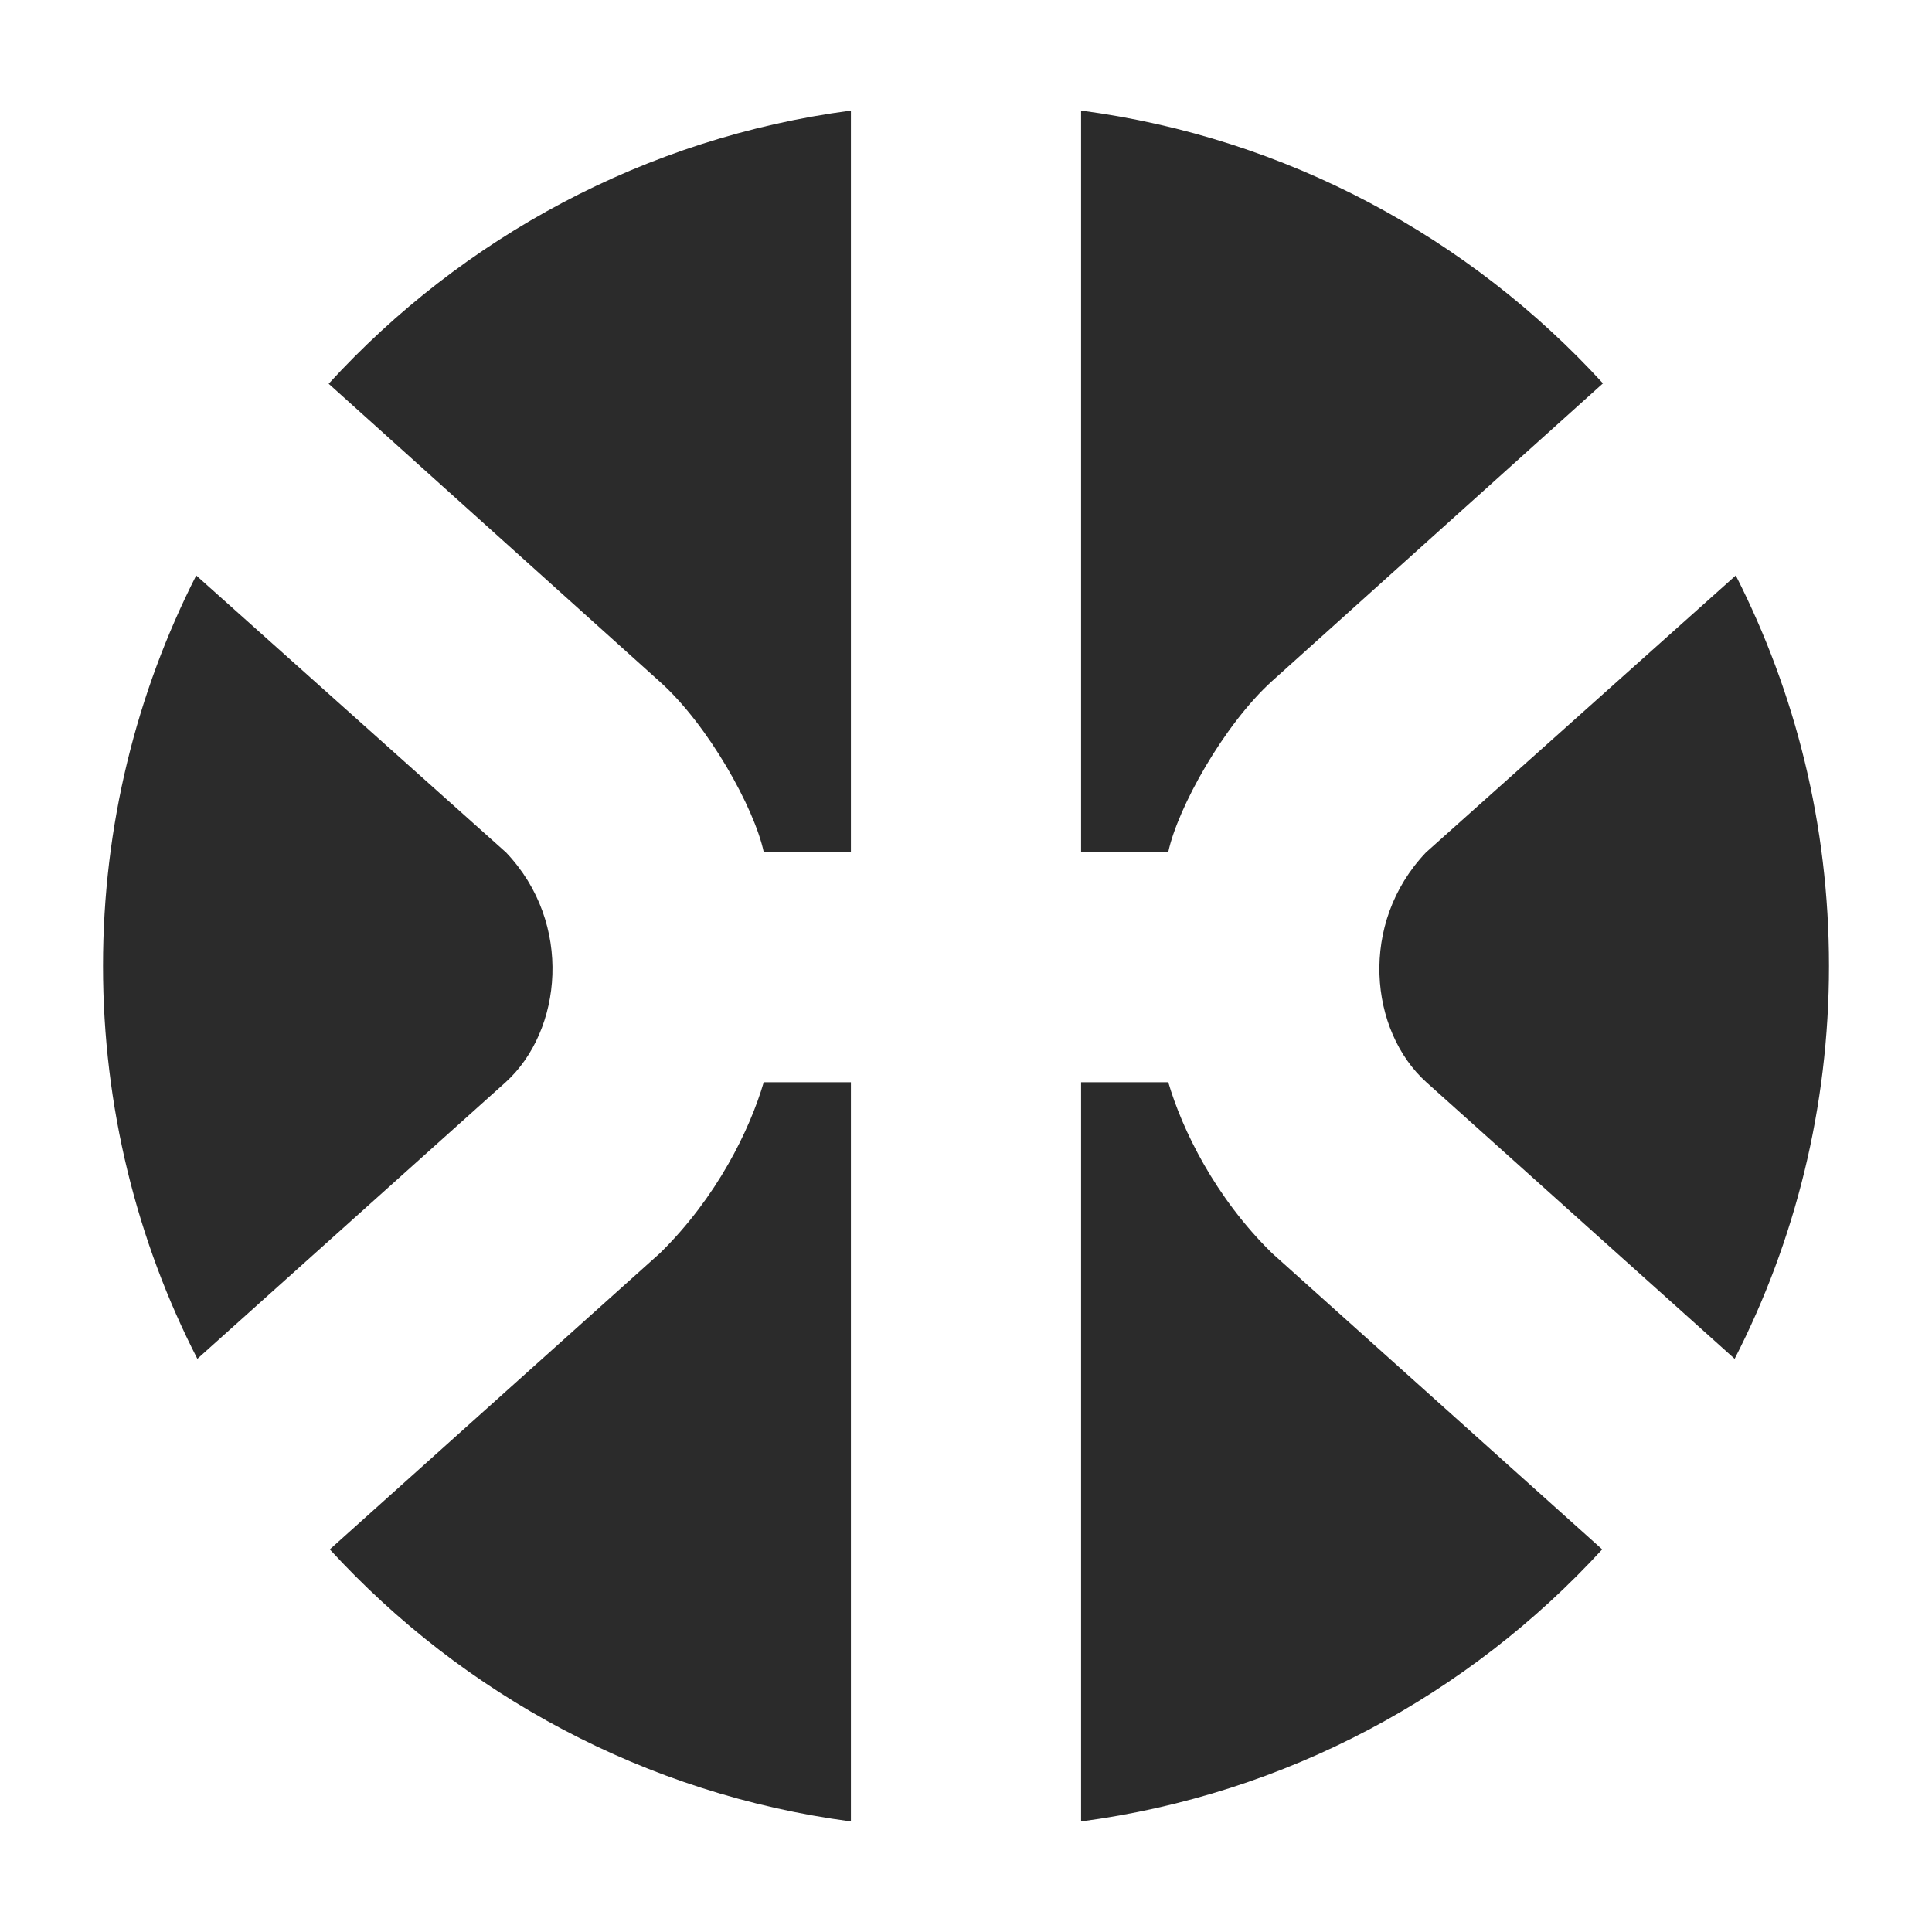
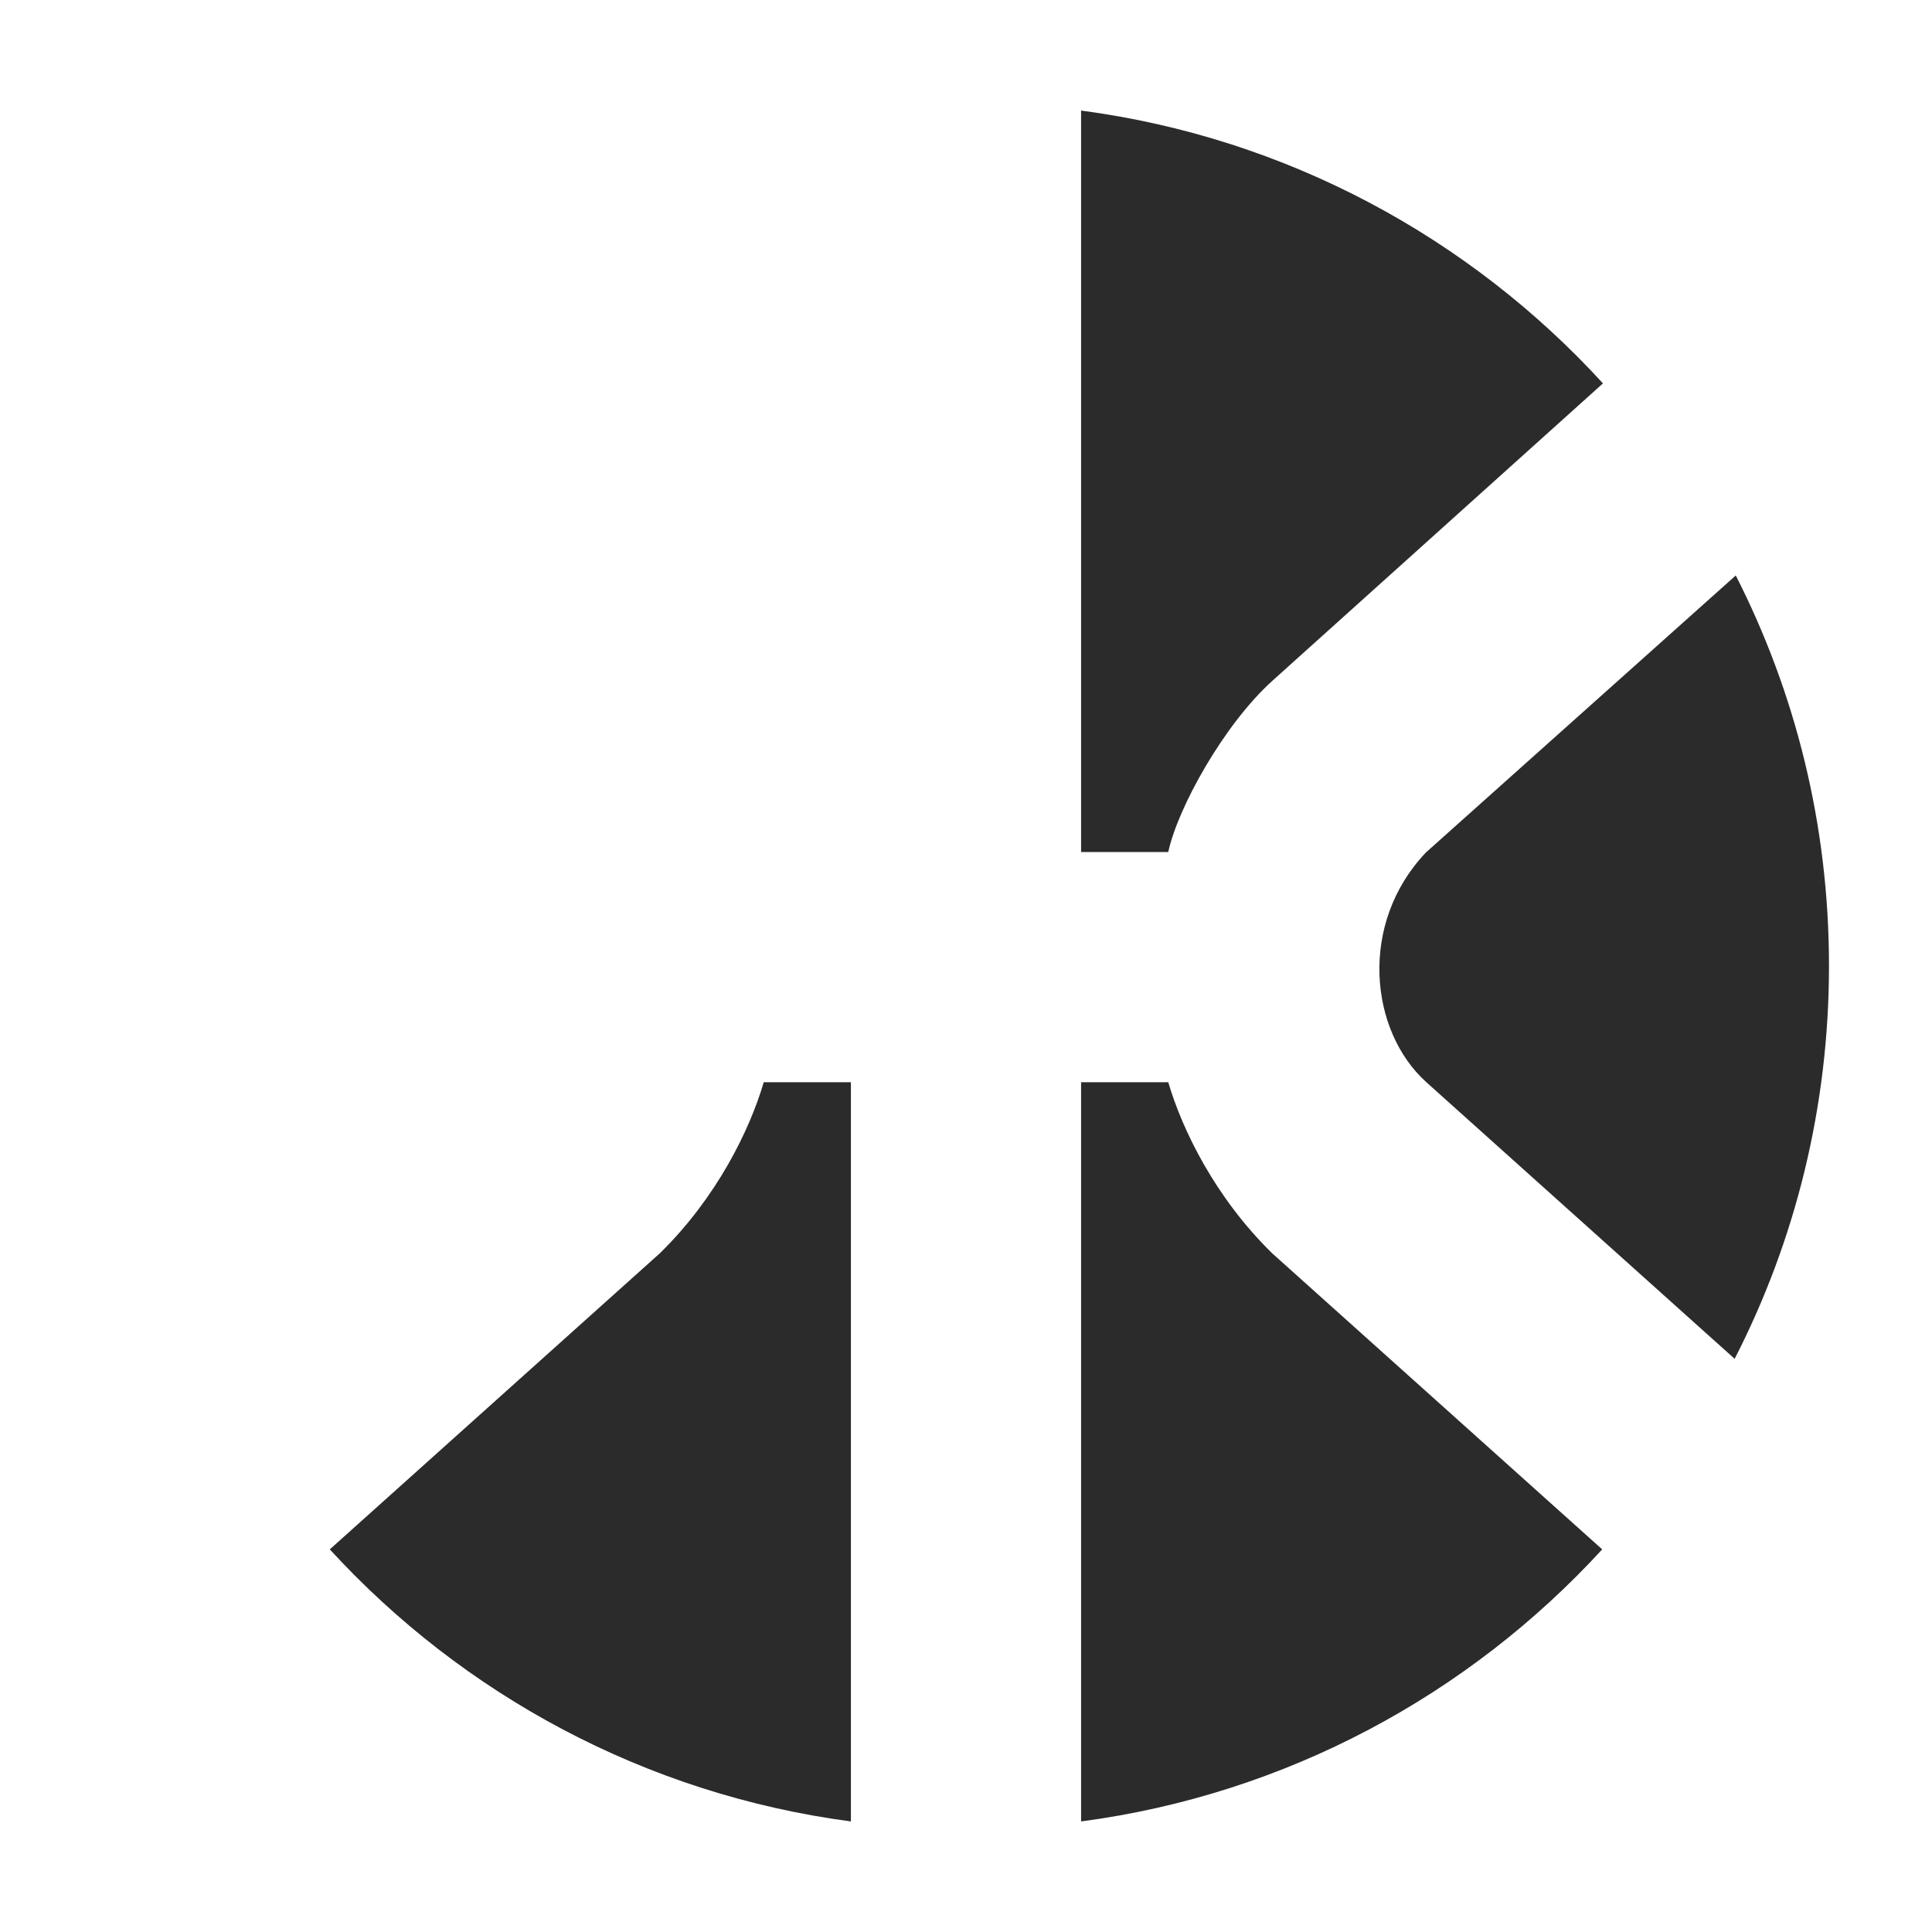
<svg xmlns="http://www.w3.org/2000/svg" version="1.1" id="inner" x="0px" y="0px" viewBox="0 0 512 512" style="enable-background:new 0 0 512 512;" xml:space="preserve">
  <style type="text/css">
	.st0{fill:#2B2B2B;}
</style>
  <g>
    <path class="st0" d="M202.4,286.8c-3.7,12.6-12.4,30.5-27.5,45.3l-87.5,78.5c35.3,38.5,83.7,64.9,138.1,72.1V286.8L202.4,286.8   L202.4,286.8z" />
-     <path class="st0" d="M134.1,225.9L52,152.5C36.2,183.6,27.3,218.7,27.3,256s9,72.9,25,104.1l81.7-73.3   C149,273.2,152,244.7,134.1,225.9L134.1,225.9z" />
    <path class="st0" d="M337.1,180.5l87.7-78.9C389.5,63,341,36.5,286.5,29.3v196.5h23.1C312.1,214.1,324.3,192.1,337.1,180.5   L337.1,180.5z" />
-     <path class="st0" d="M202.4,225.8h23.1V29.3C171,36.5,122.5,63,87.1,101.7l87.7,78.9C187.7,192.1,199.9,214.1,202.4,225.8   L202.4,225.8z" />
    <path class="st0" d="M309.6,286.8h-23.1v195.9c54.4-7.2,102.8-33.6,138.1-72.1l-87.5-78.5C322,317.3,313.3,299.4,309.6,286.8   L309.6,286.8z" />
    <path class="st0" d="M460,152.5l-82.1,73.4c-17.9,18.8-15,47.3,0.1,60.9l81.7,73.3c16-31.2,25-66.6,25-104.1S475.8,183.6,460,152.5   L460,152.5z" />
  </g>
</svg>